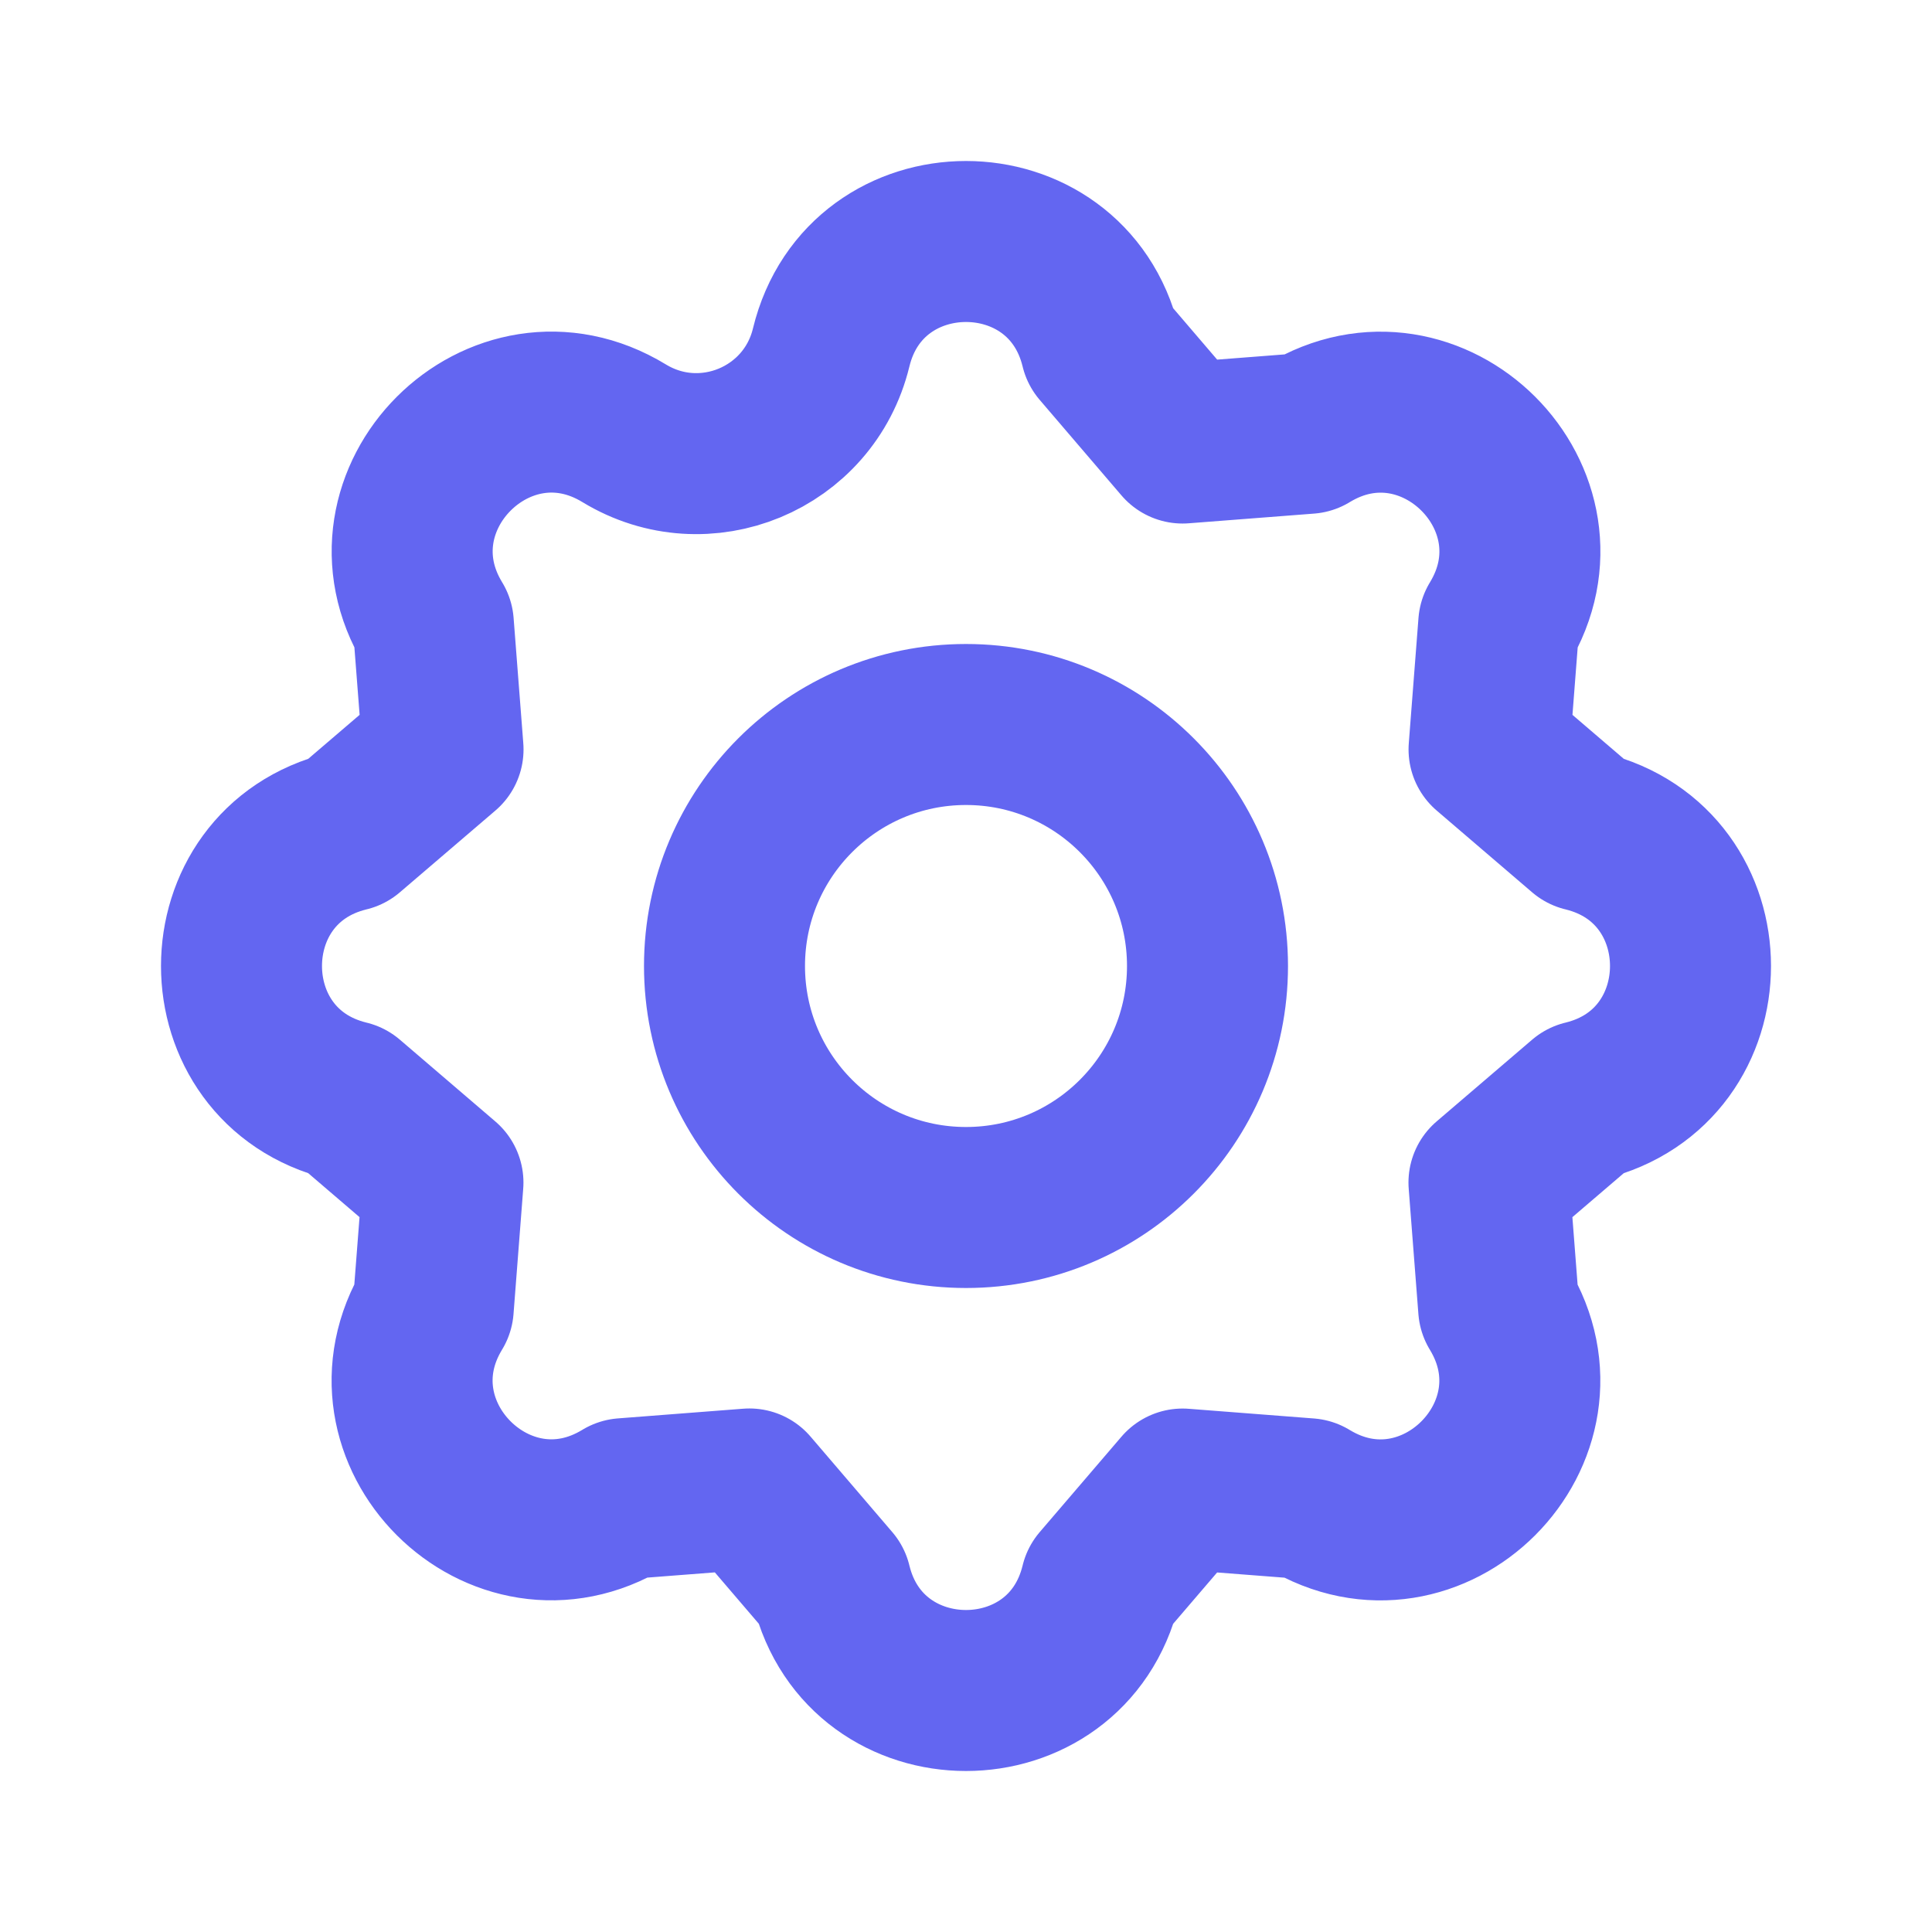
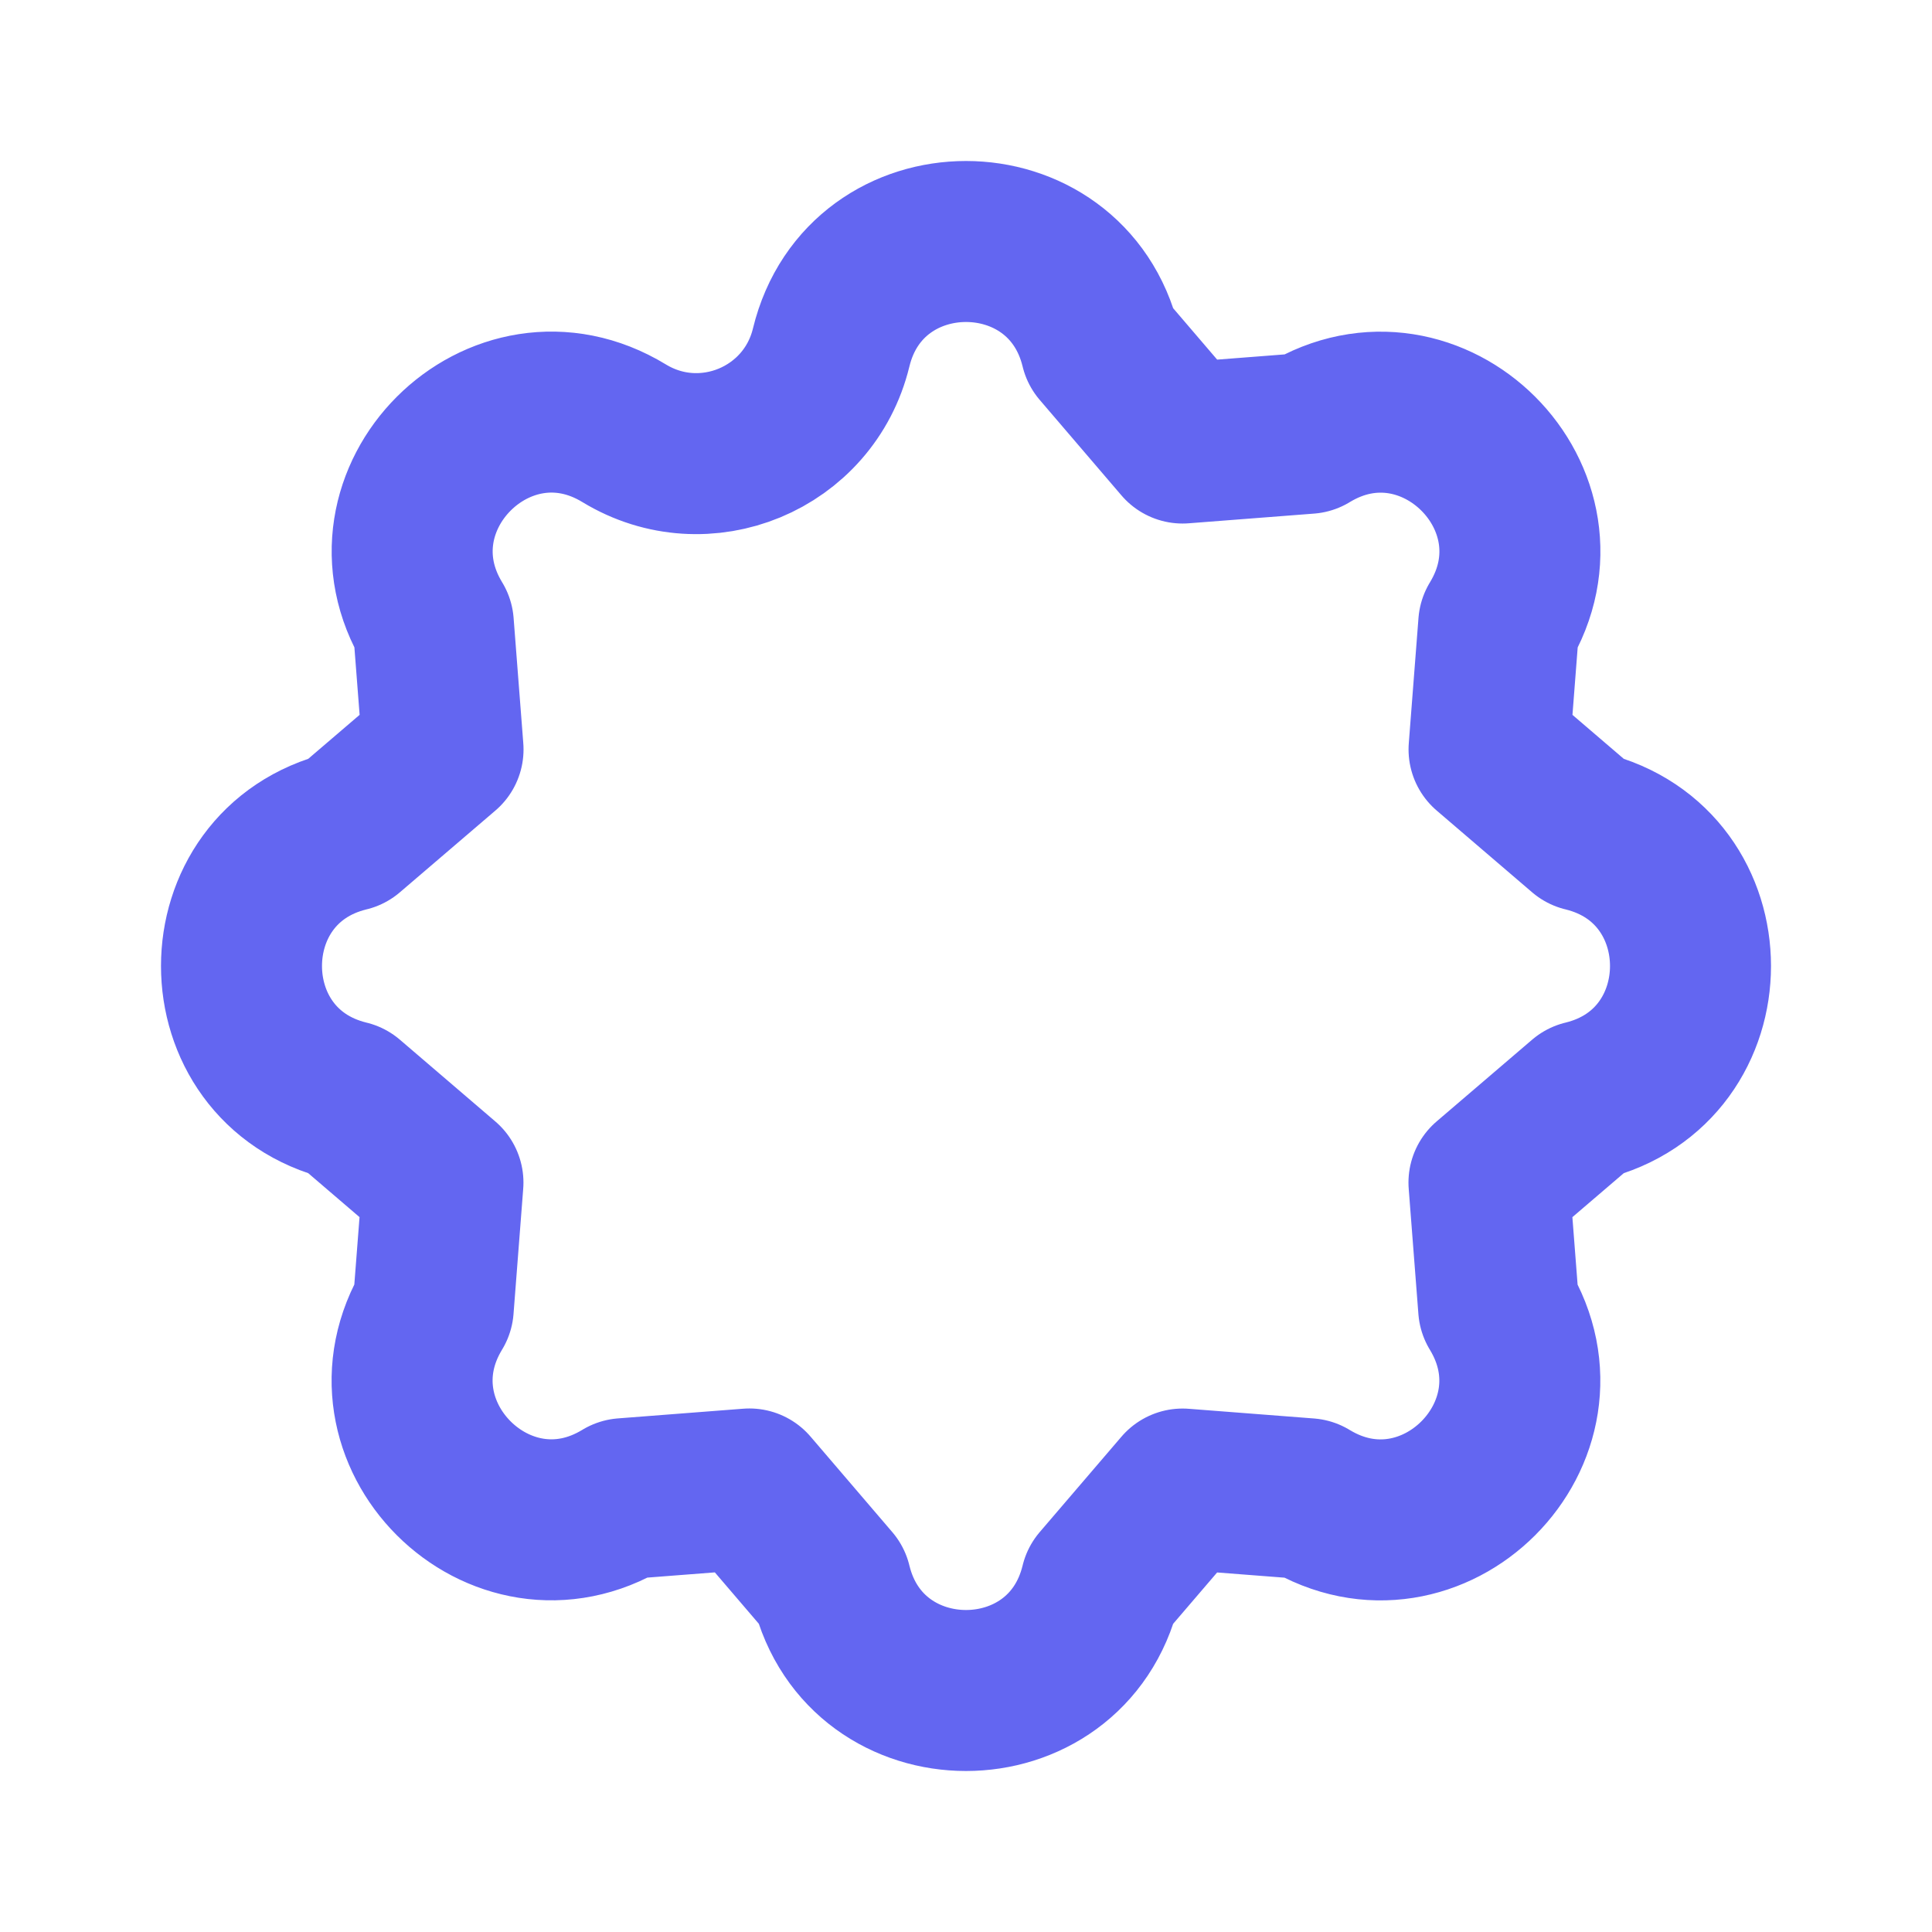
<svg xmlns="http://www.w3.org/2000/svg" width="48" height="48" viewBox="0 0 48 48">
  <path id="Path" fill="none" stroke="#6366f1" stroke-width="4" stroke-linecap="round" stroke-linejoin="round" d="M 20.65 8.634 C 21.502 5.122 26.498 5.122 27.35 8.634 L 29.381 11.007 L 32.496 10.766 C 35.582 8.886 39.116 12.418 37.236 15.506 L 36.995 18.619 L 39.366 20.65 C 42.878 21.502 42.878 26.498 39.366 27.35 L 36.993 29.381 L 37.234 32.496 C 39.114 35.582 35.582 39.116 32.494 37.236 L 29.381 36.995 L 27.35 39.366 C 26.498 42.878 21.502 42.878 20.65 39.366 L 18.619 36.993 L 15.504 37.234 C 12.418 39.114 8.884 35.582 10.764 32.494 L 11.005 29.381 L 8.634 27.35 C 5.122 26.498 5.122 21.502 8.634 20.65 L 11.007 18.619 L 10.766 15.504 C 8.886 12.418 12.418 8.884 15.506 10.764 C 17.506 11.98 20.098 10.904 20.65 8.634 Z" />
-   <path id="path1" fill="none" stroke="#6366f1" stroke-width="4" stroke-linecap="round" stroke-linejoin="round" d="M 18 24 C 18 27.314 20.686 30 24 30 C 27.314 30 30 27.314 30 24 C 30 20.686 27.314 18 24 18 C 20.686 18 18 20.686 18 24" />
</svg>